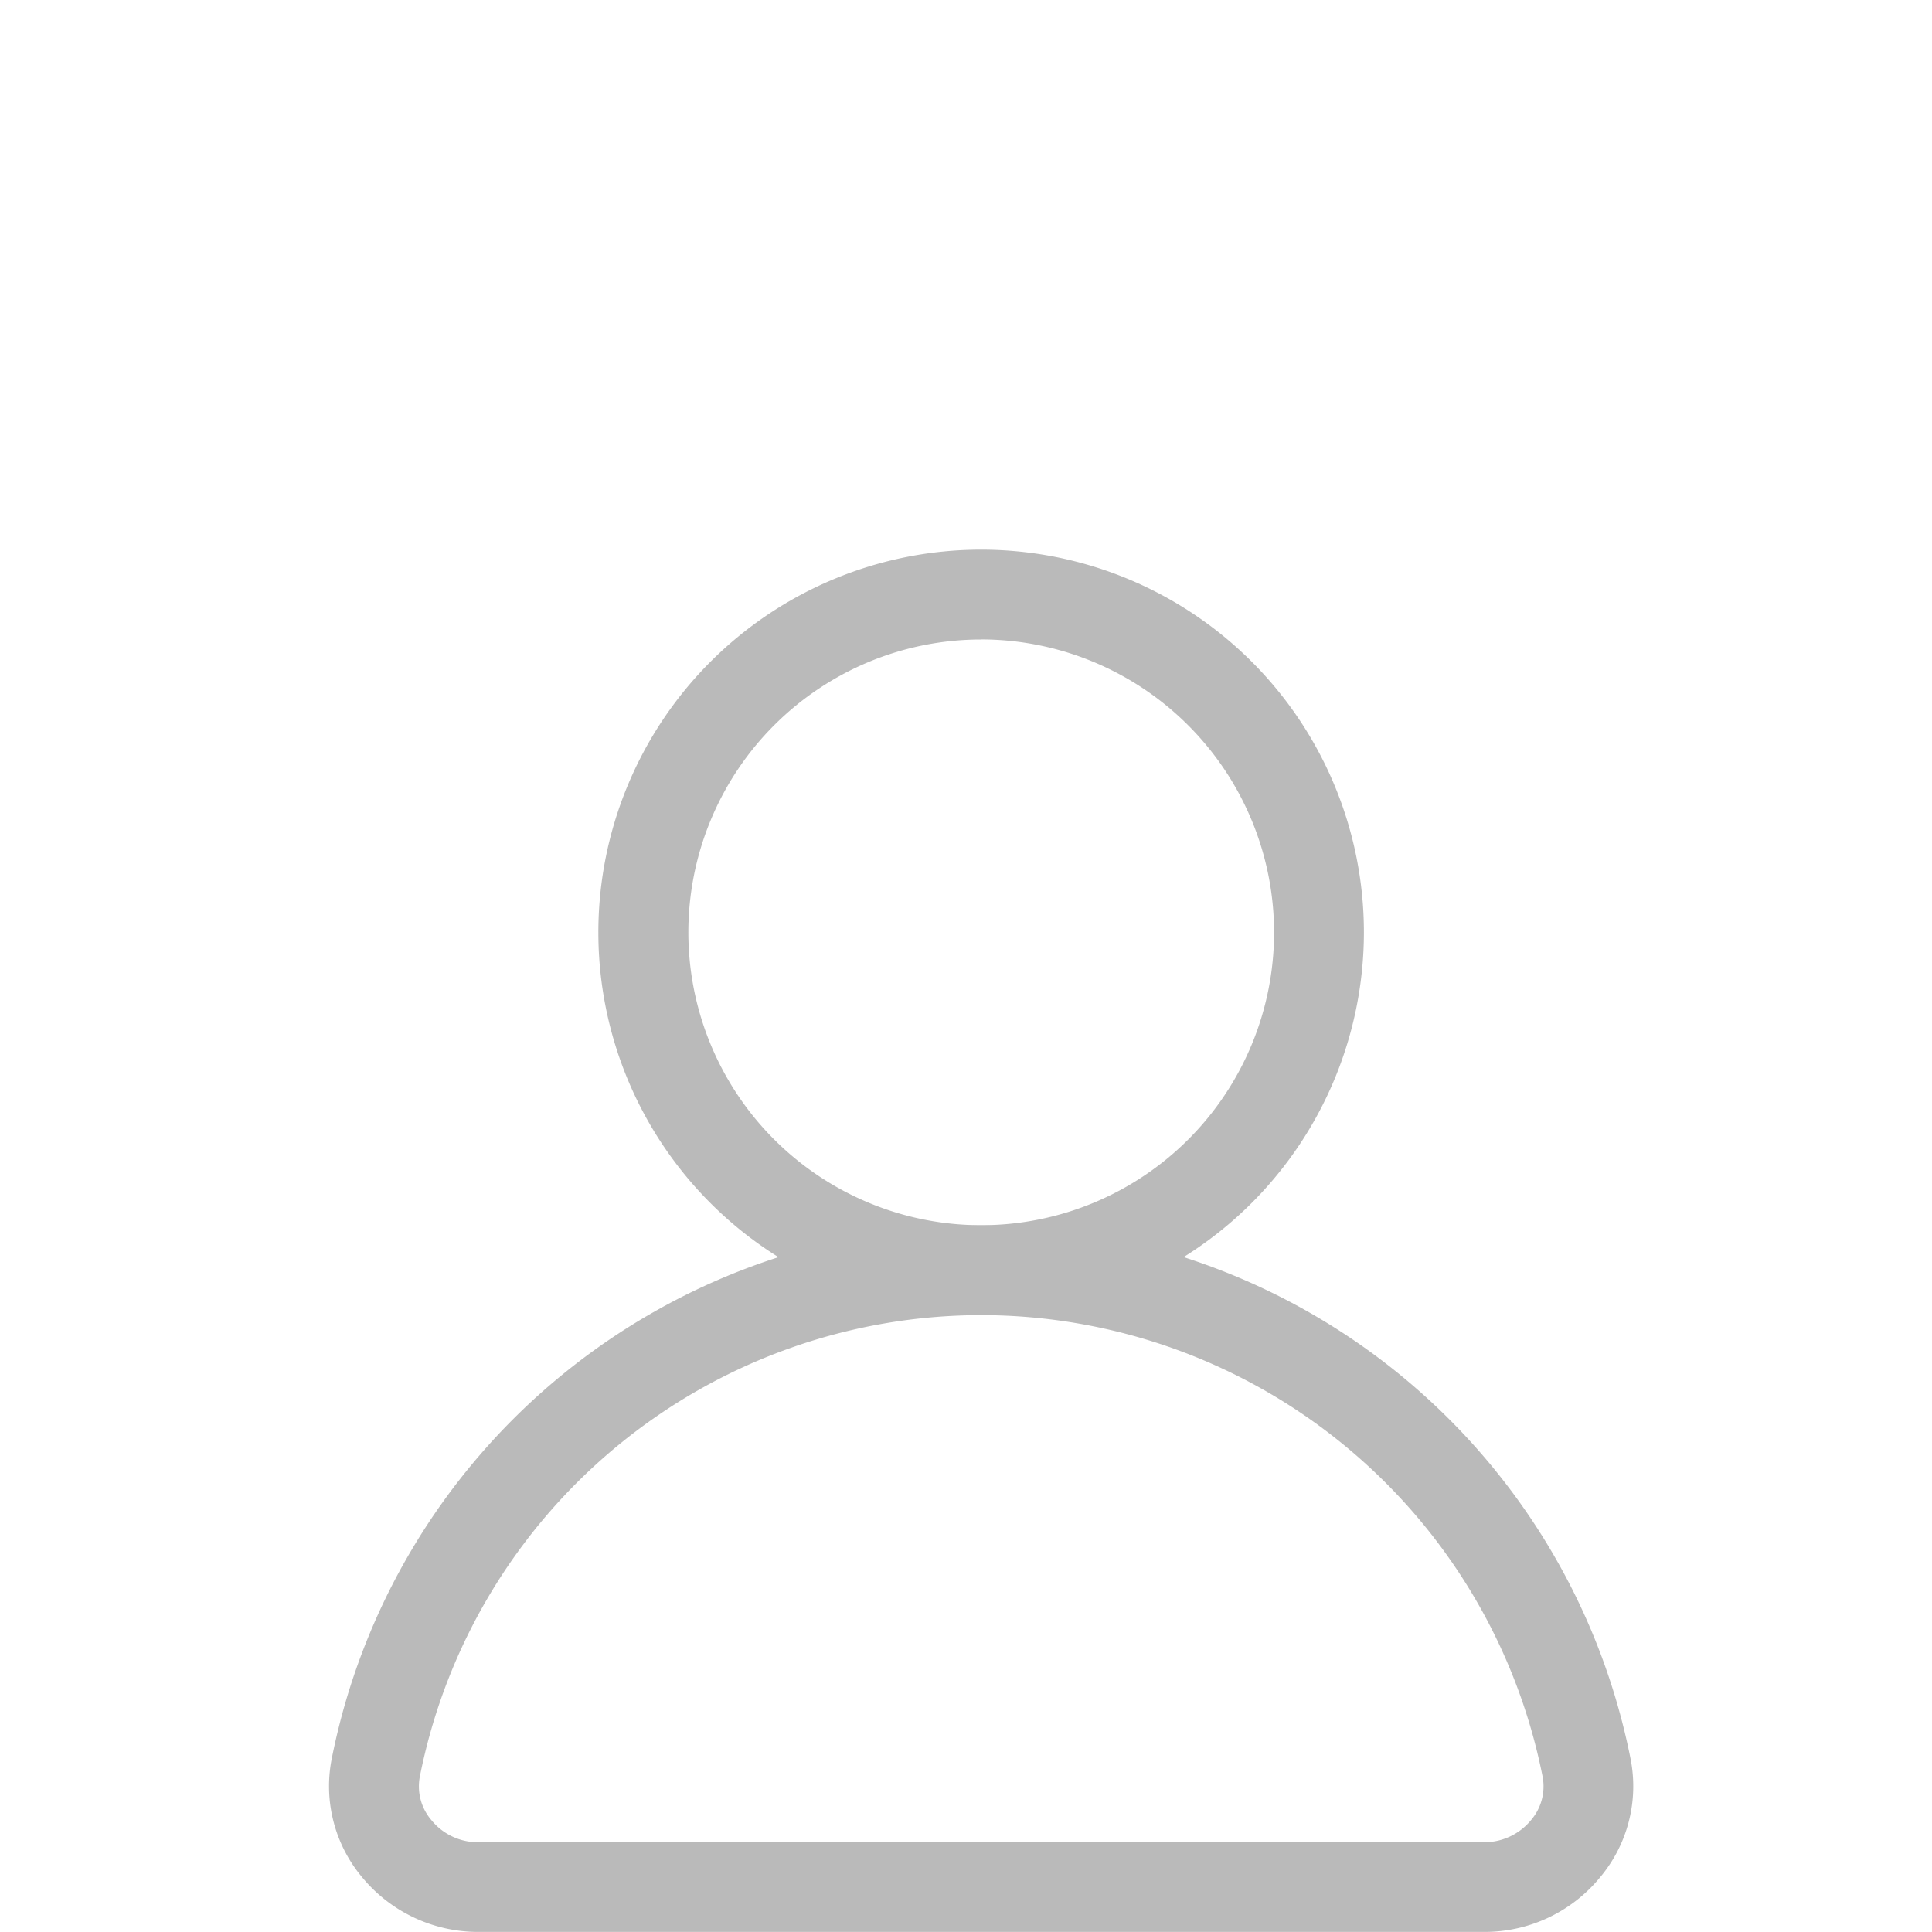
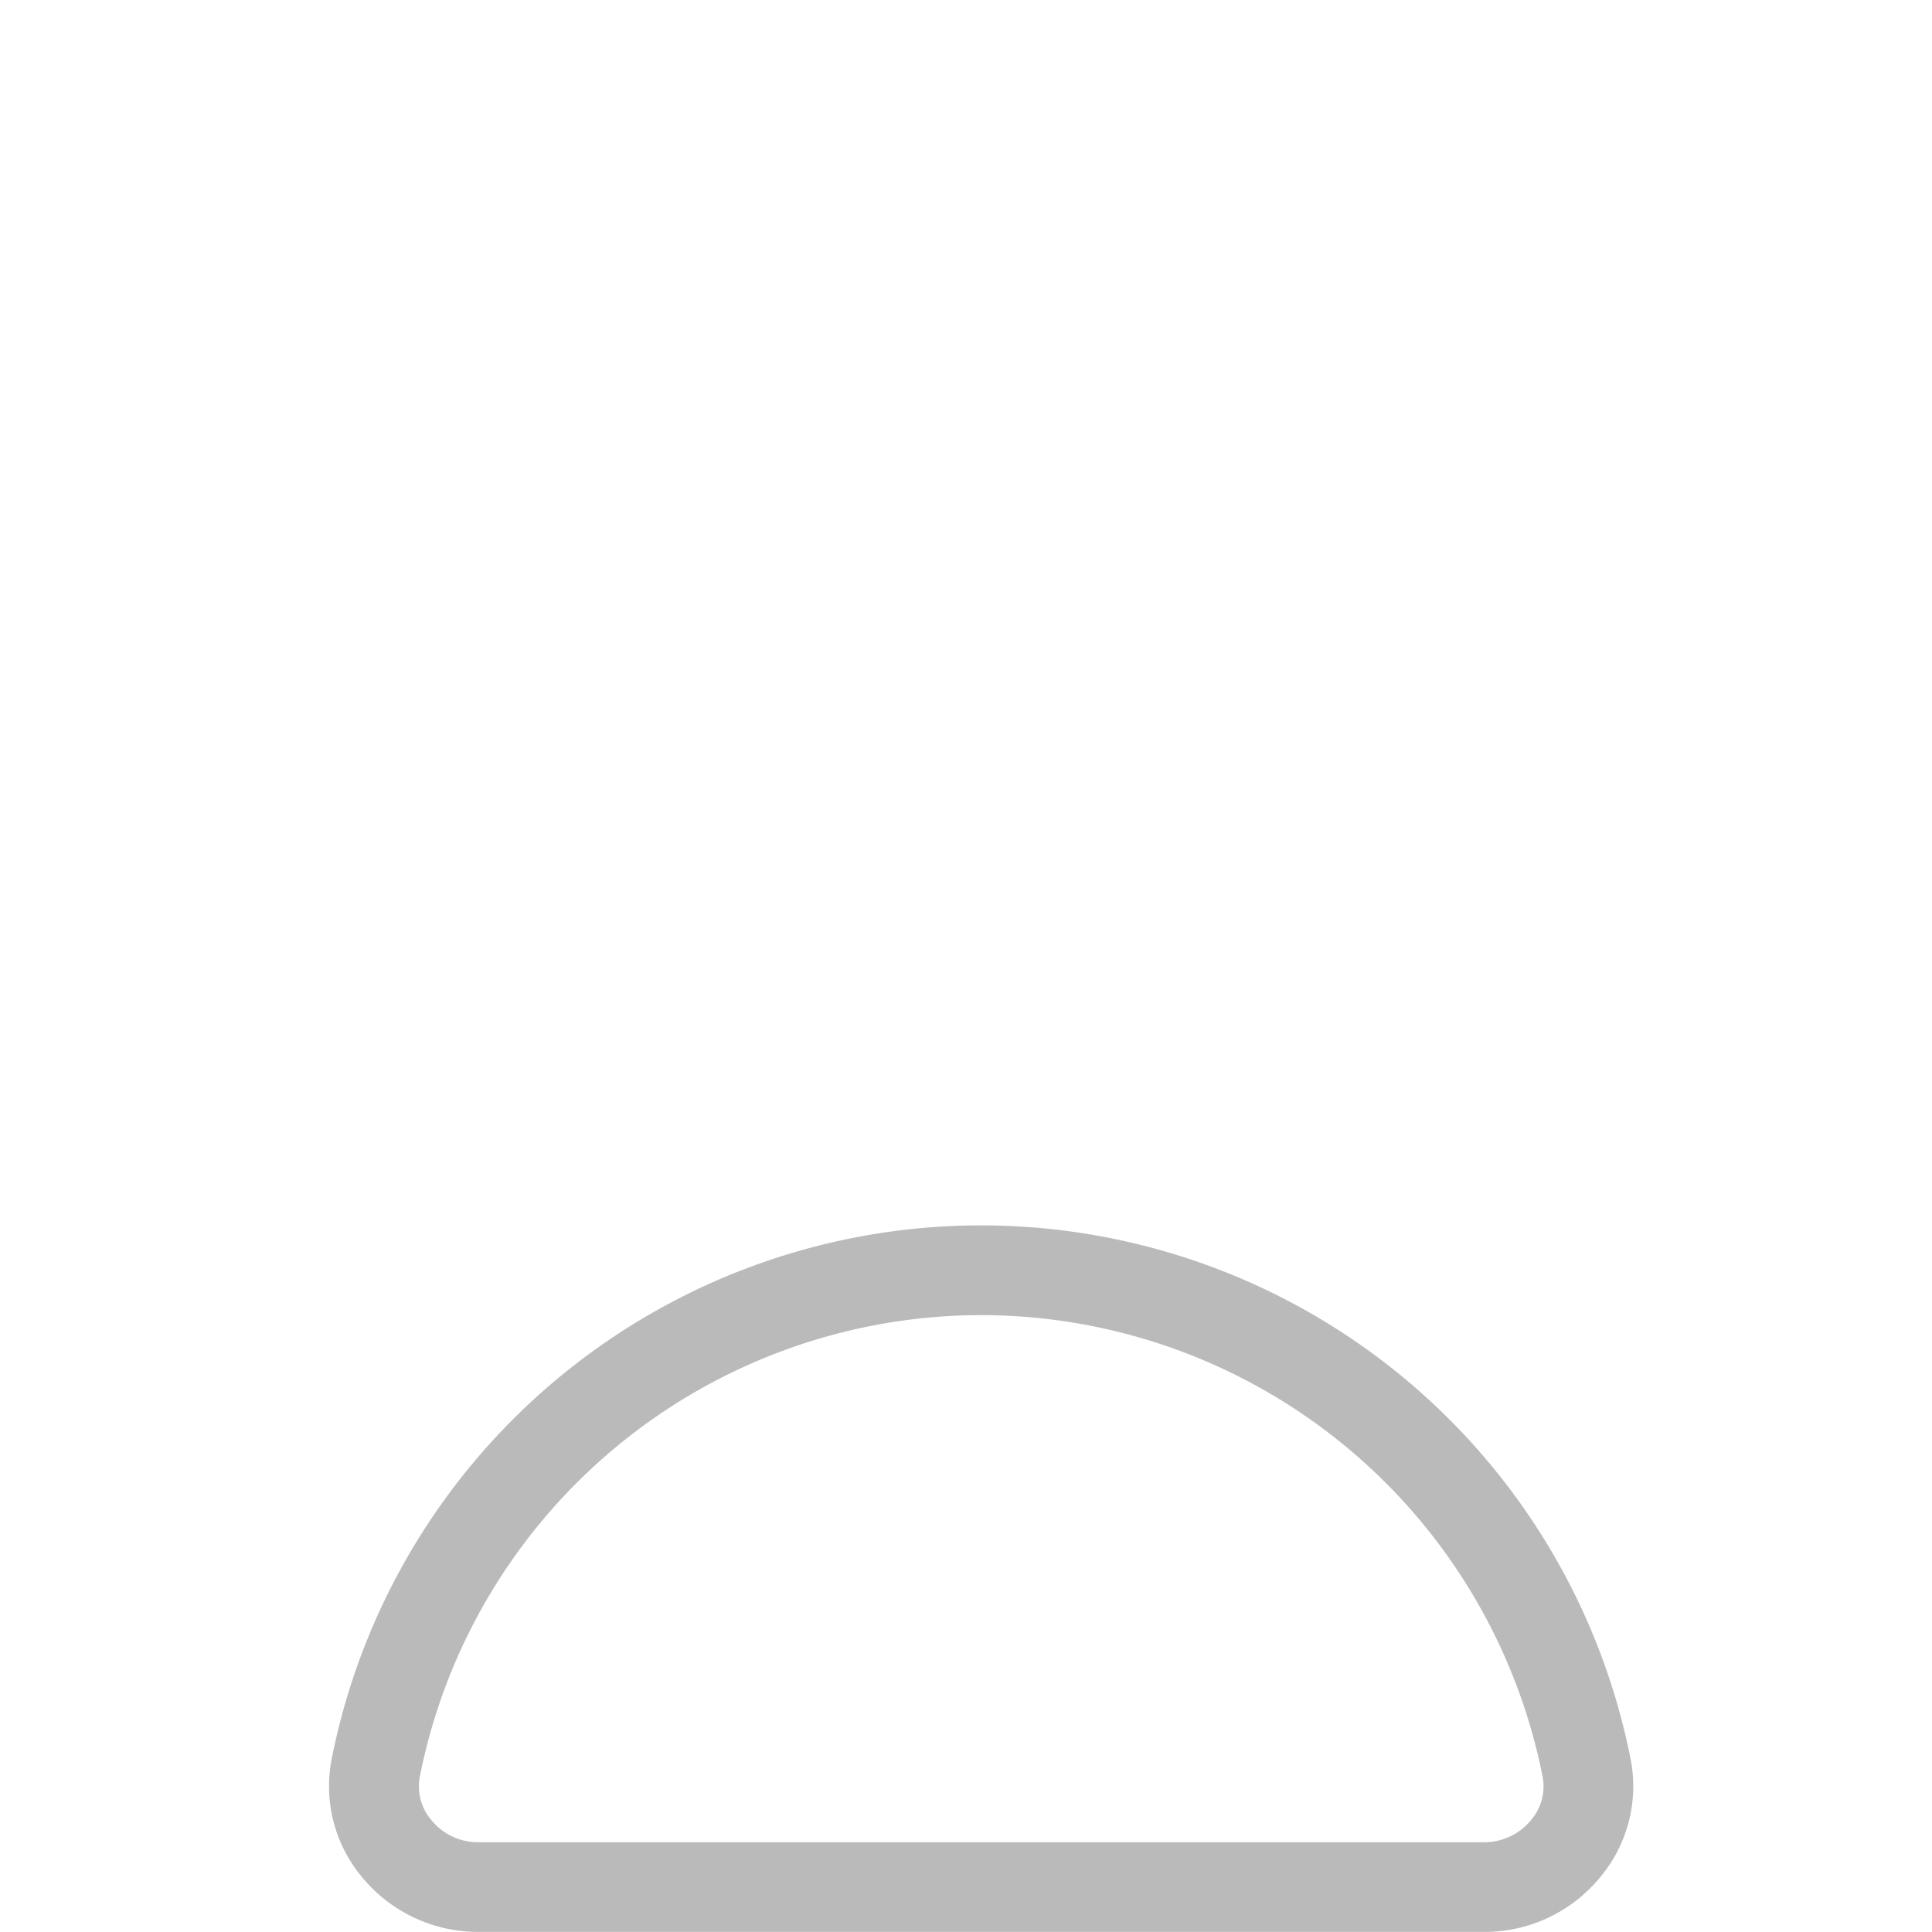
<svg xmlns="http://www.w3.org/2000/svg" id="icon-用户名" width="24" height="24" viewBox="0 0 24 24">
  <rect id="矩形_1205" data-name="矩形 1205" width="24" height="24" fill="none" />
  <g id="组_10689" data-name="组 10689" transform="translate(4.087 6.827)">
-     <path id="路径_1157" data-name="路径 1157" d="M302.254,107.711a4.755,4.755,0,1,1,4.754-4.757A4.76,4.76,0,0,1,302.254,107.711Zm0-8.394a3.638,3.638,0,1,0,3.638,3.638A3.643,3.643,0,0,0,302.254,99.316Z" transform="translate(-294.152 -98.2)" fill="#bababa" />
    <path id="路径_1158" data-name="路径 1158" d="M160.079,487.478h-12.5a1.867,1.867,0,0,1-1.443-.682,1.761,1.761,0,0,1-.377-1.46,8.224,8.224,0,0,1,16.138,0,1.759,1.759,0,0,1-.377,1.46A1.855,1.855,0,0,1,160.079,487.478Zm-6.25-7.662a7.115,7.115,0,0,0-6.974,5.734.644.644,0,0,0,.143.538.744.744,0,0,0,.58.276h12.5a.752.752,0,0,0,.582-.276.644.644,0,0,0,.143-.538A7.115,7.115,0,0,0,153.829,479.816Z" transform="translate(-145.727 -470.306)" fill="#bababa" />
  </g>
</svg>